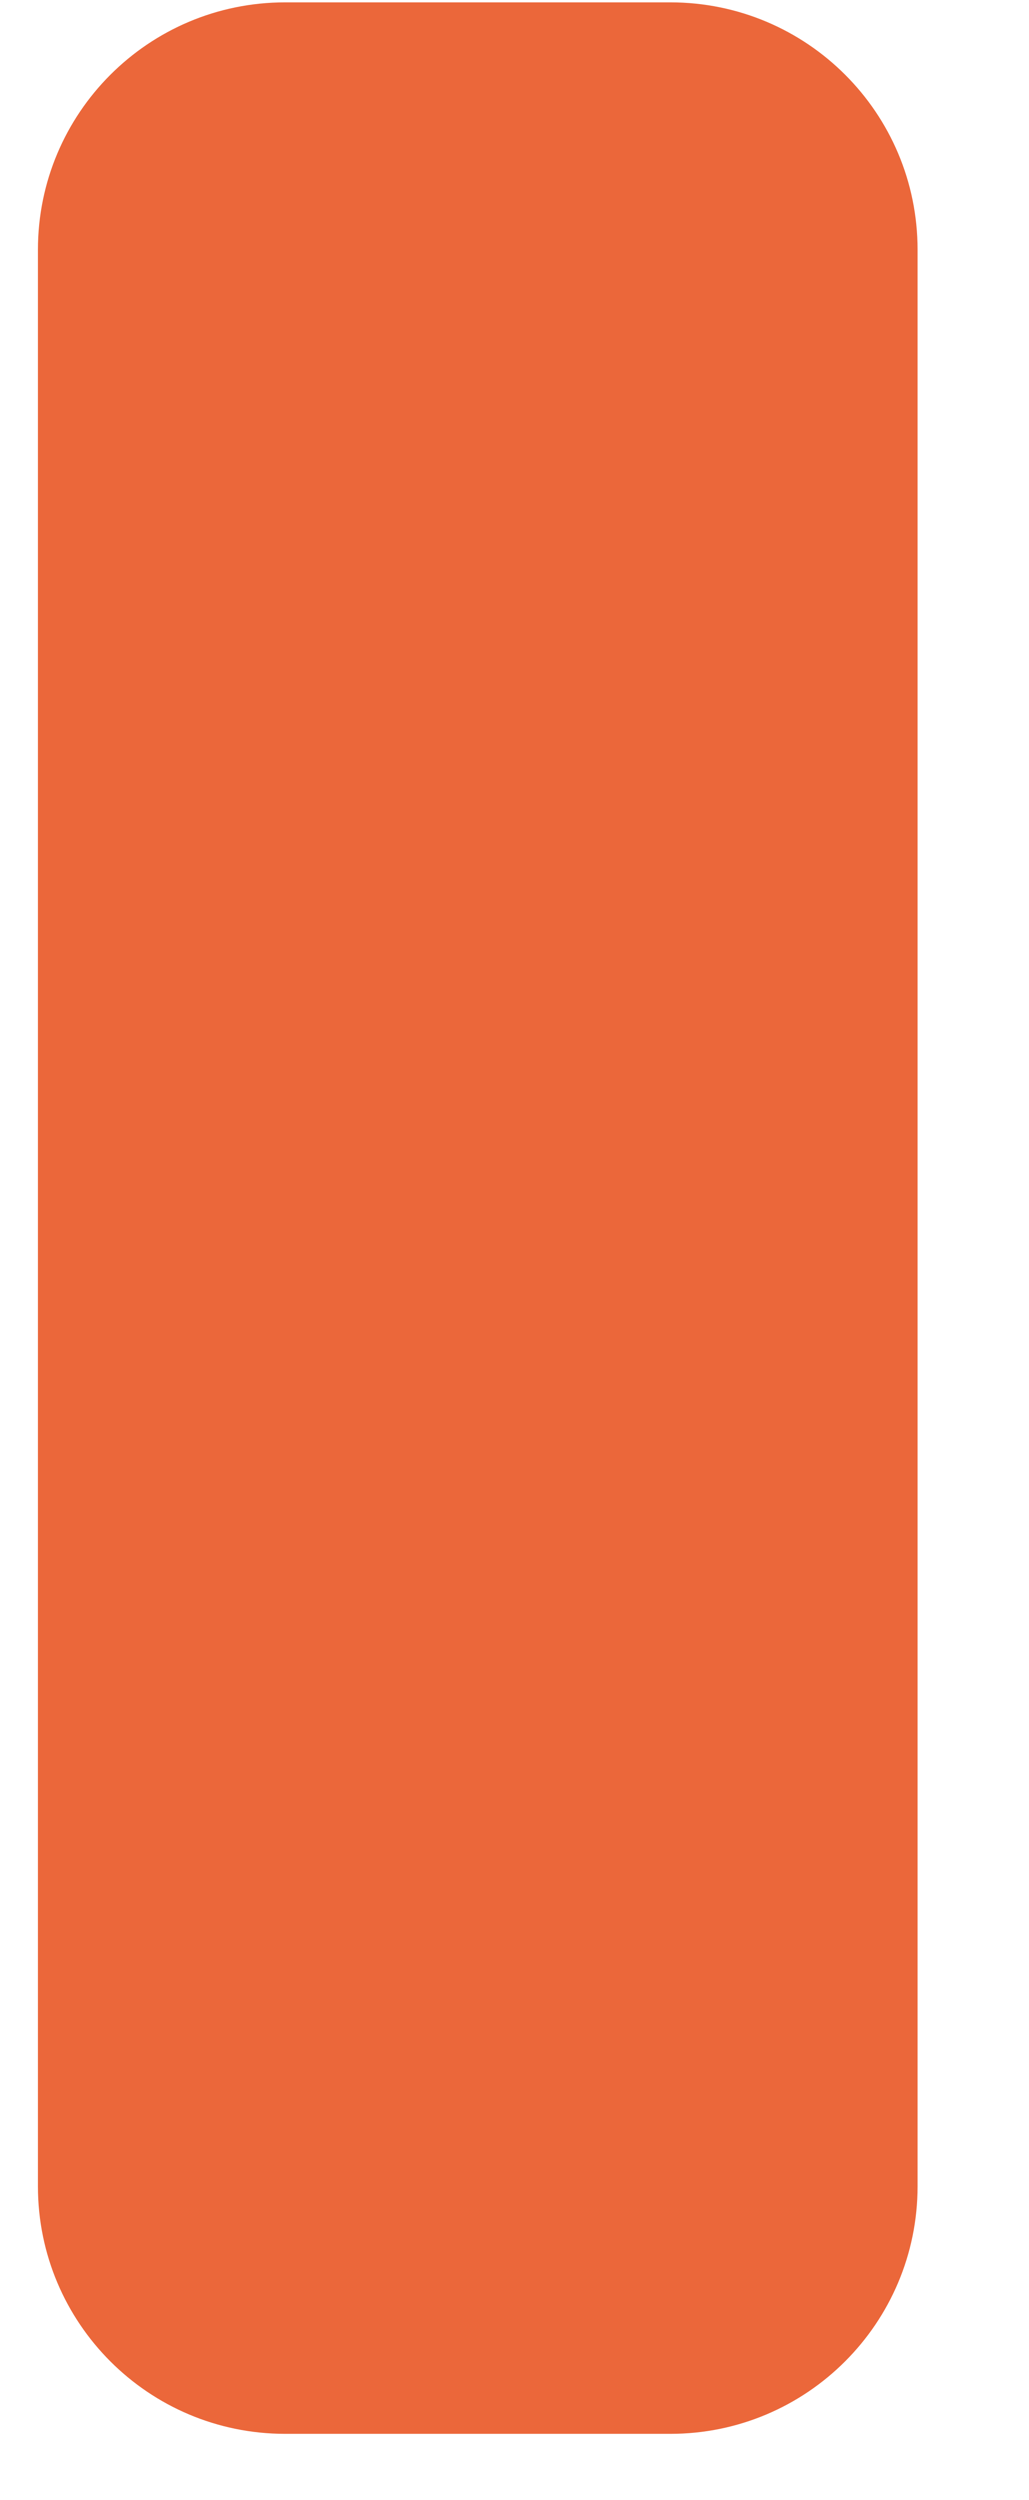
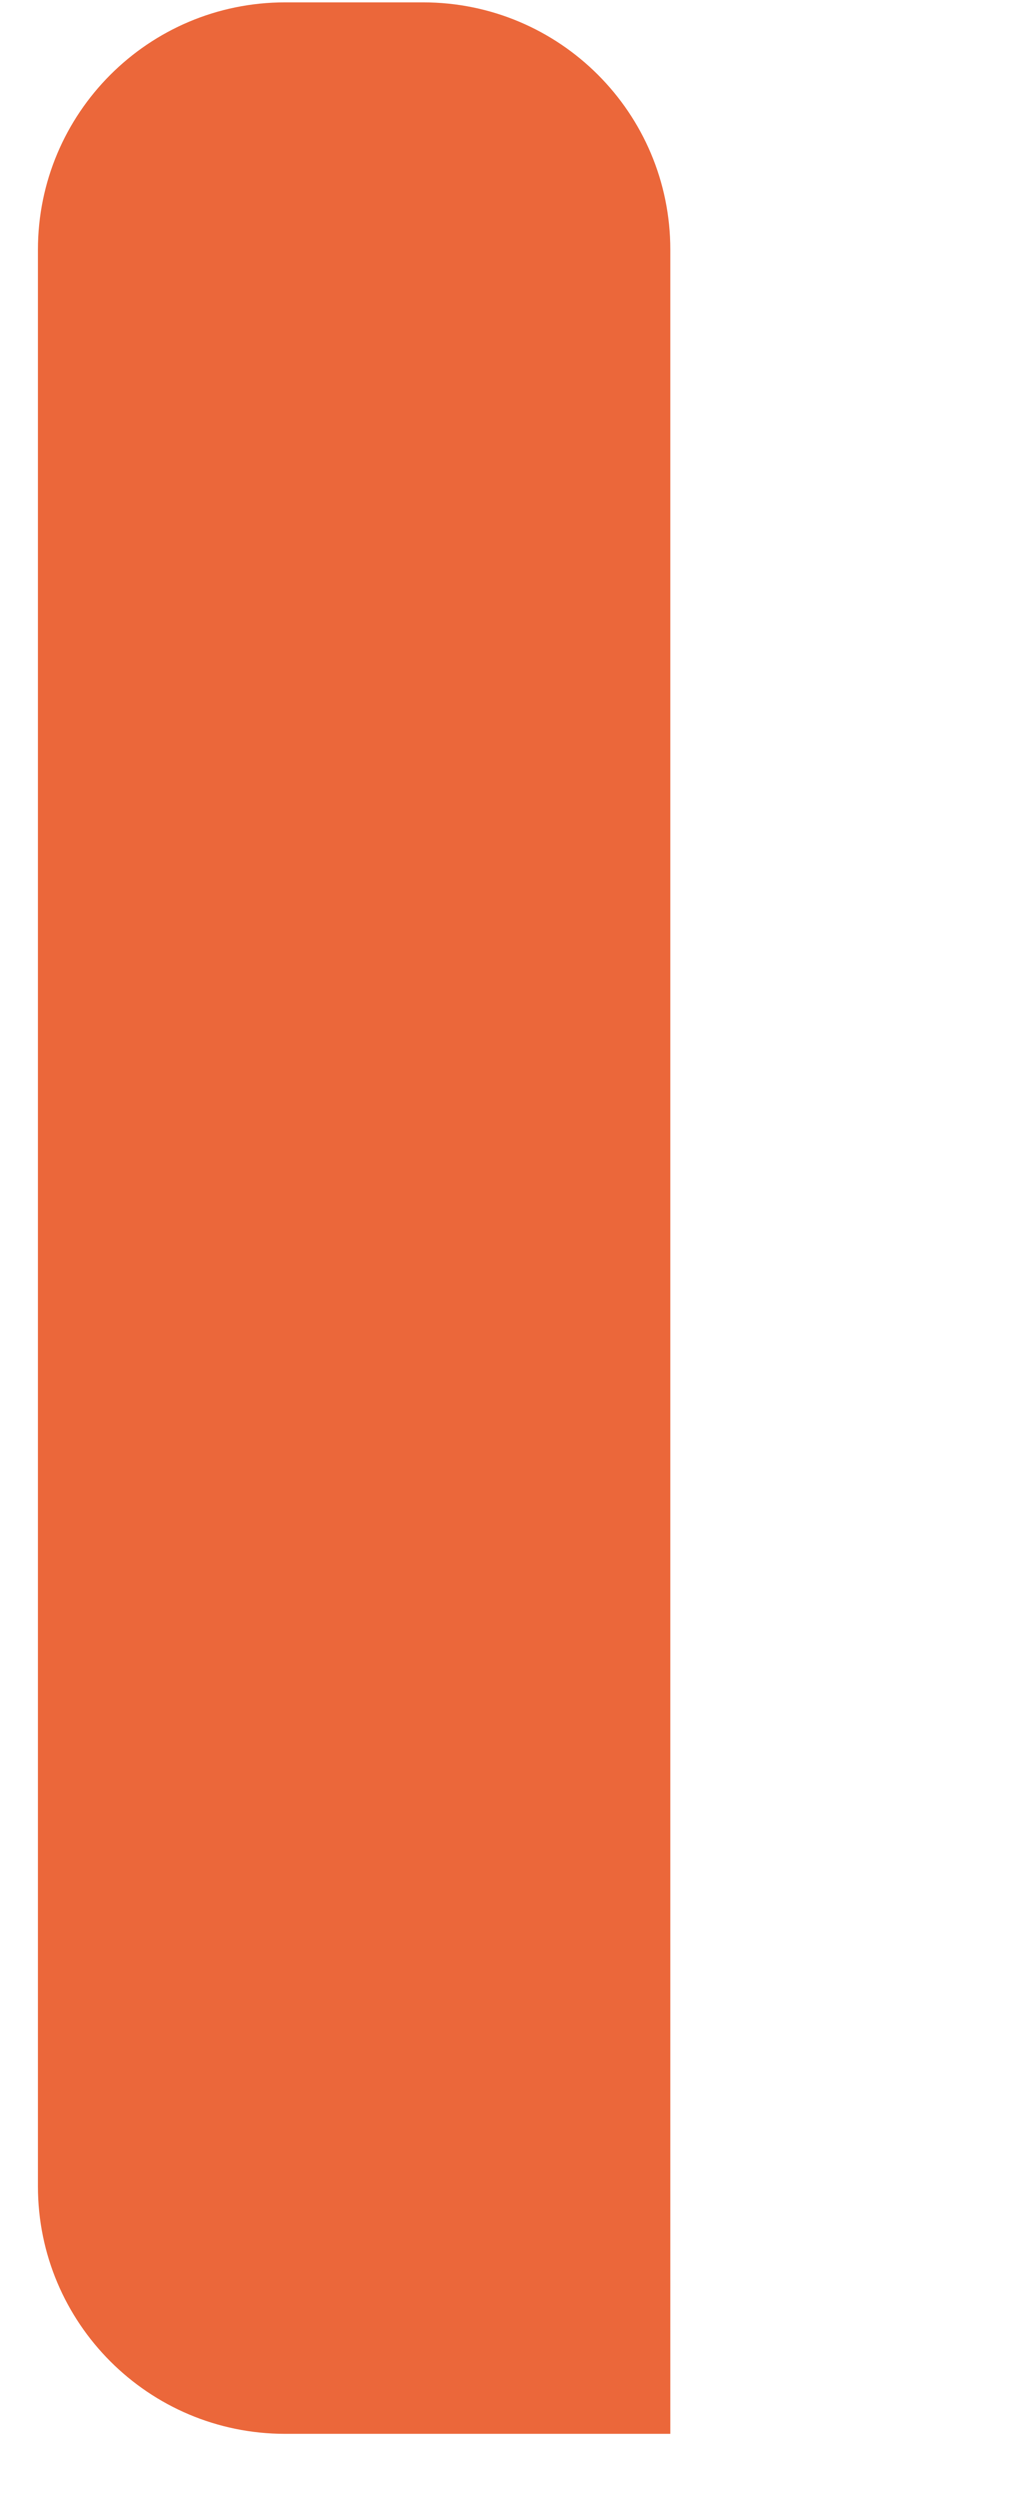
<svg xmlns="http://www.w3.org/2000/svg" width="7" height="17" fill="none">
-   <path d="M4.559.016H1.94C1.011.016.258.769.258 1.698v13.168c0 .93.753 1.683 1.682 1.683H4.56c.929 0 1.682-.754 1.682-1.683V1.698c0-.93-.753-1.682-1.682-1.682z" fill="#EB673A" />
+   <path d="M4.559.016H1.94C1.011.016.258.769.258 1.698v13.168c0 .93.753 1.683 1.682 1.683H4.56V1.698c0-.93-.753-1.682-1.682-1.682z" fill="#EB673A" />
</svg>